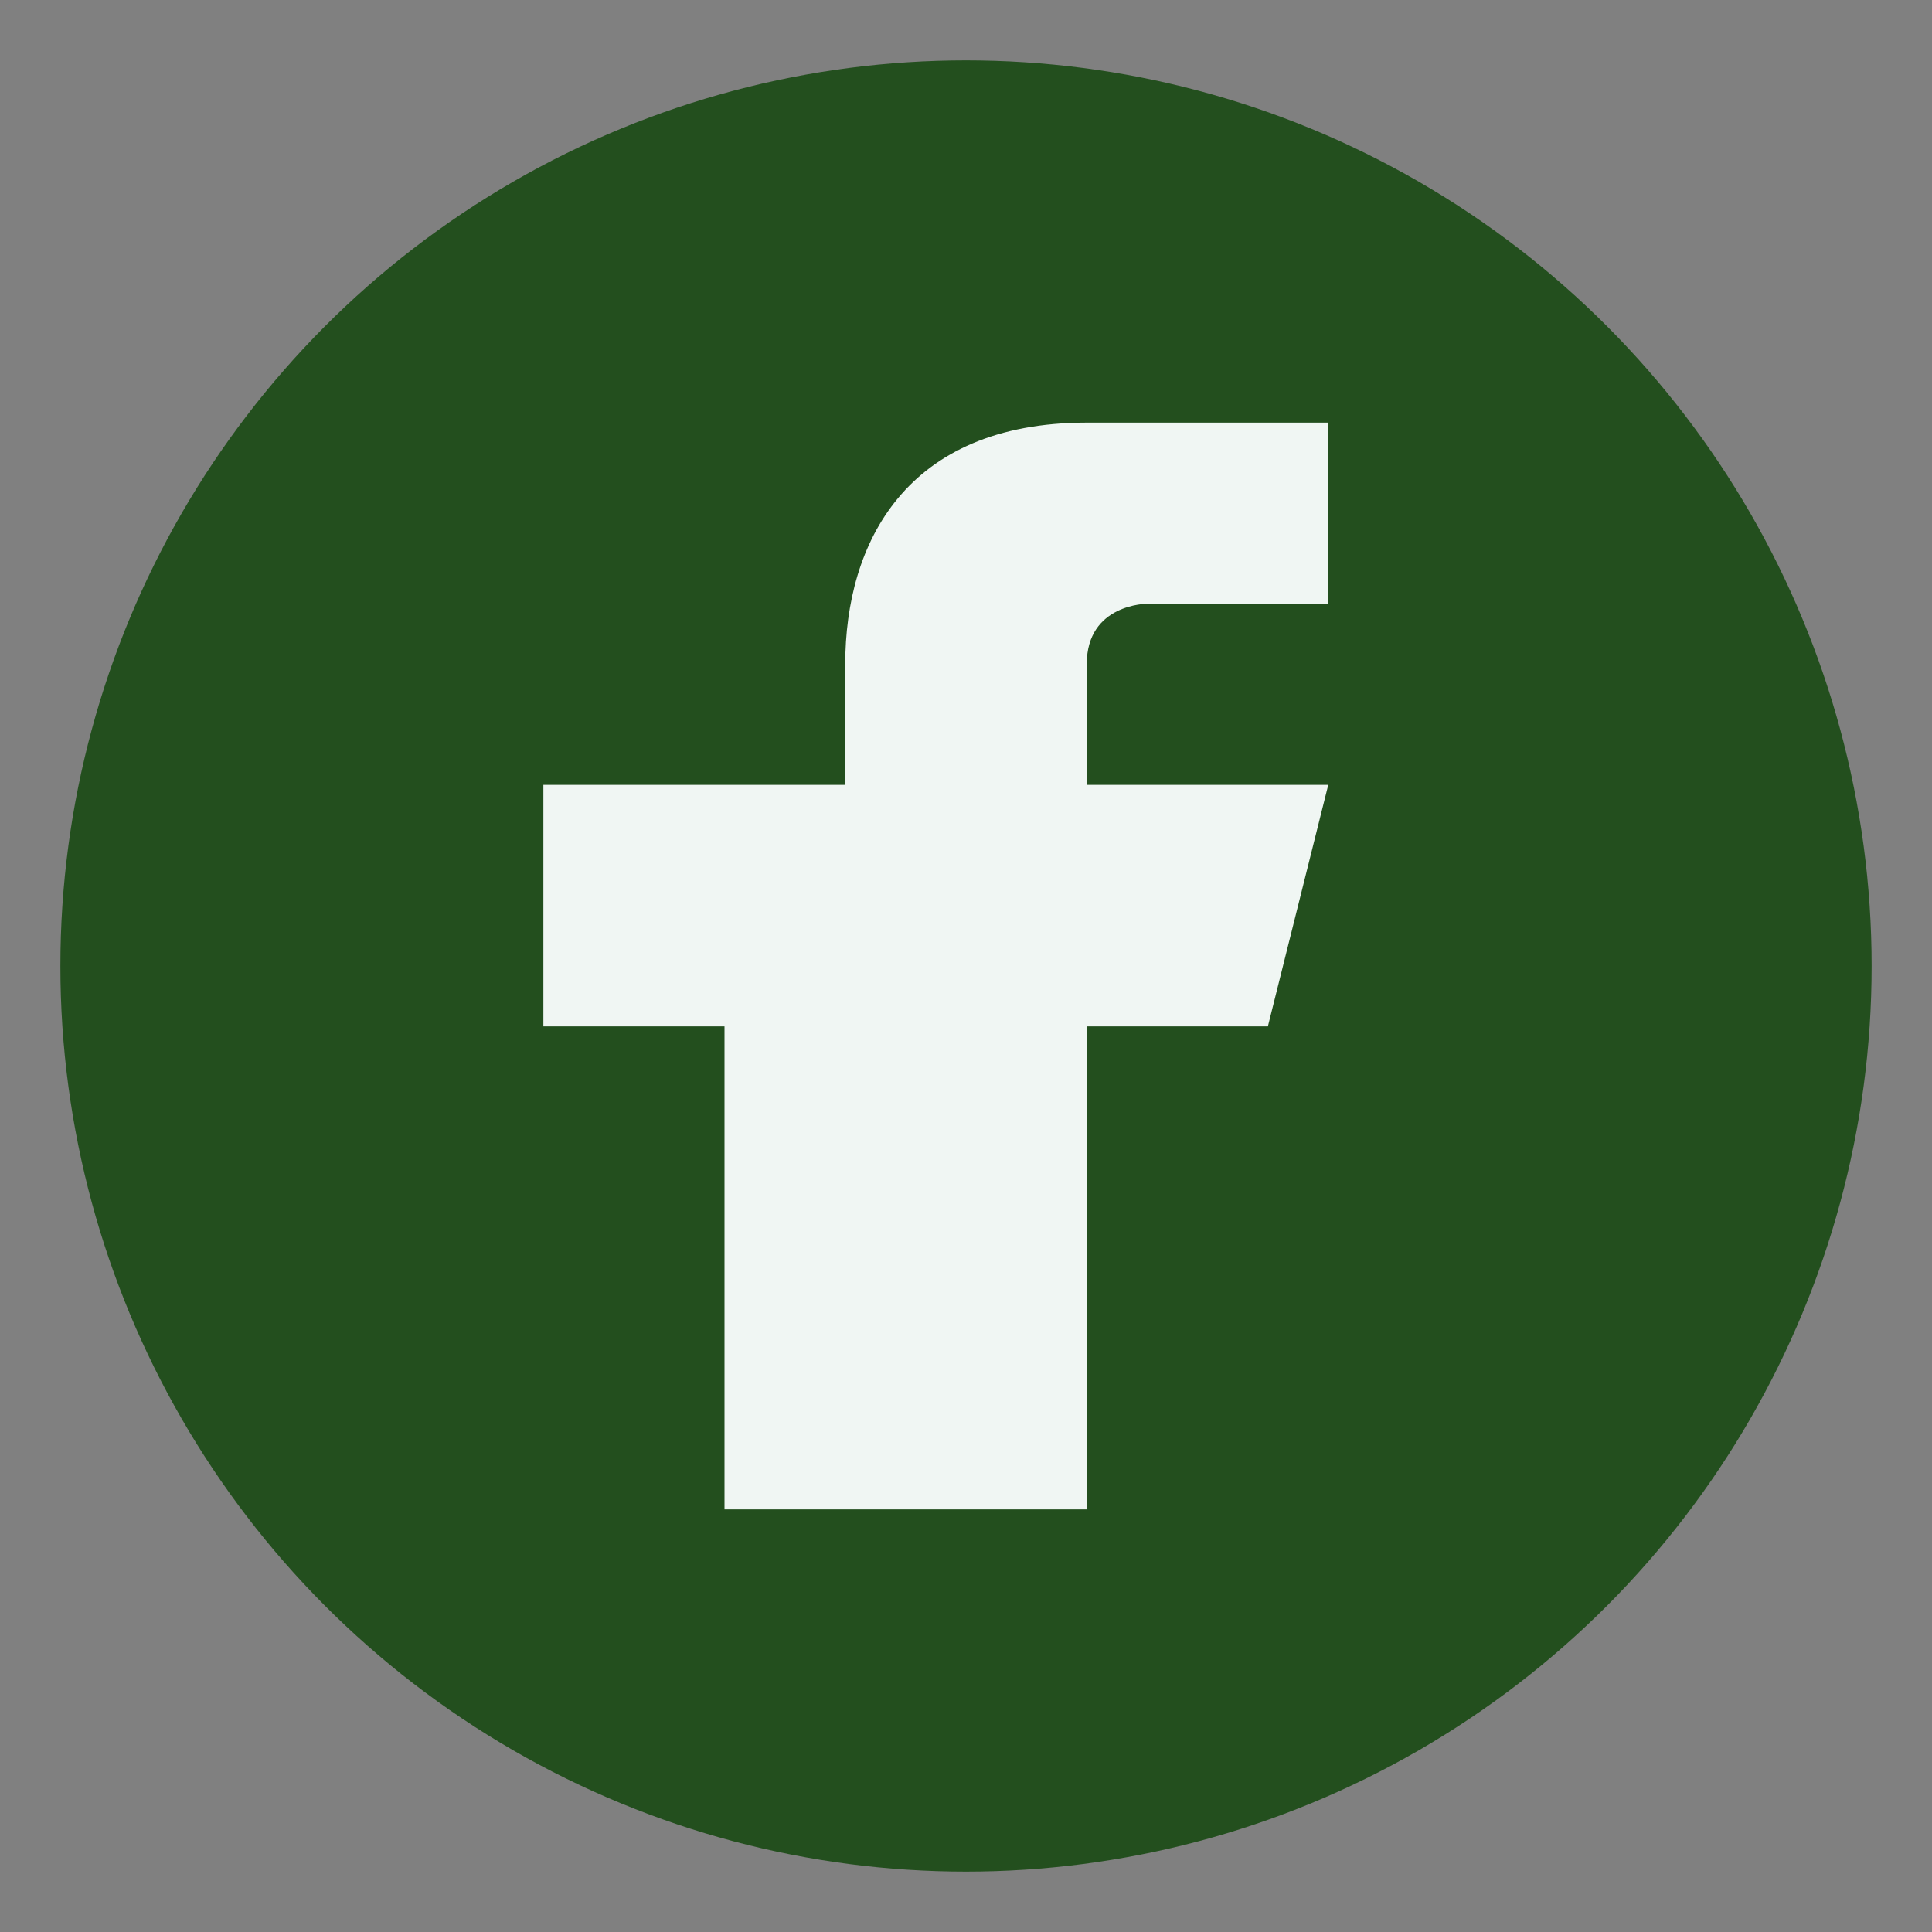
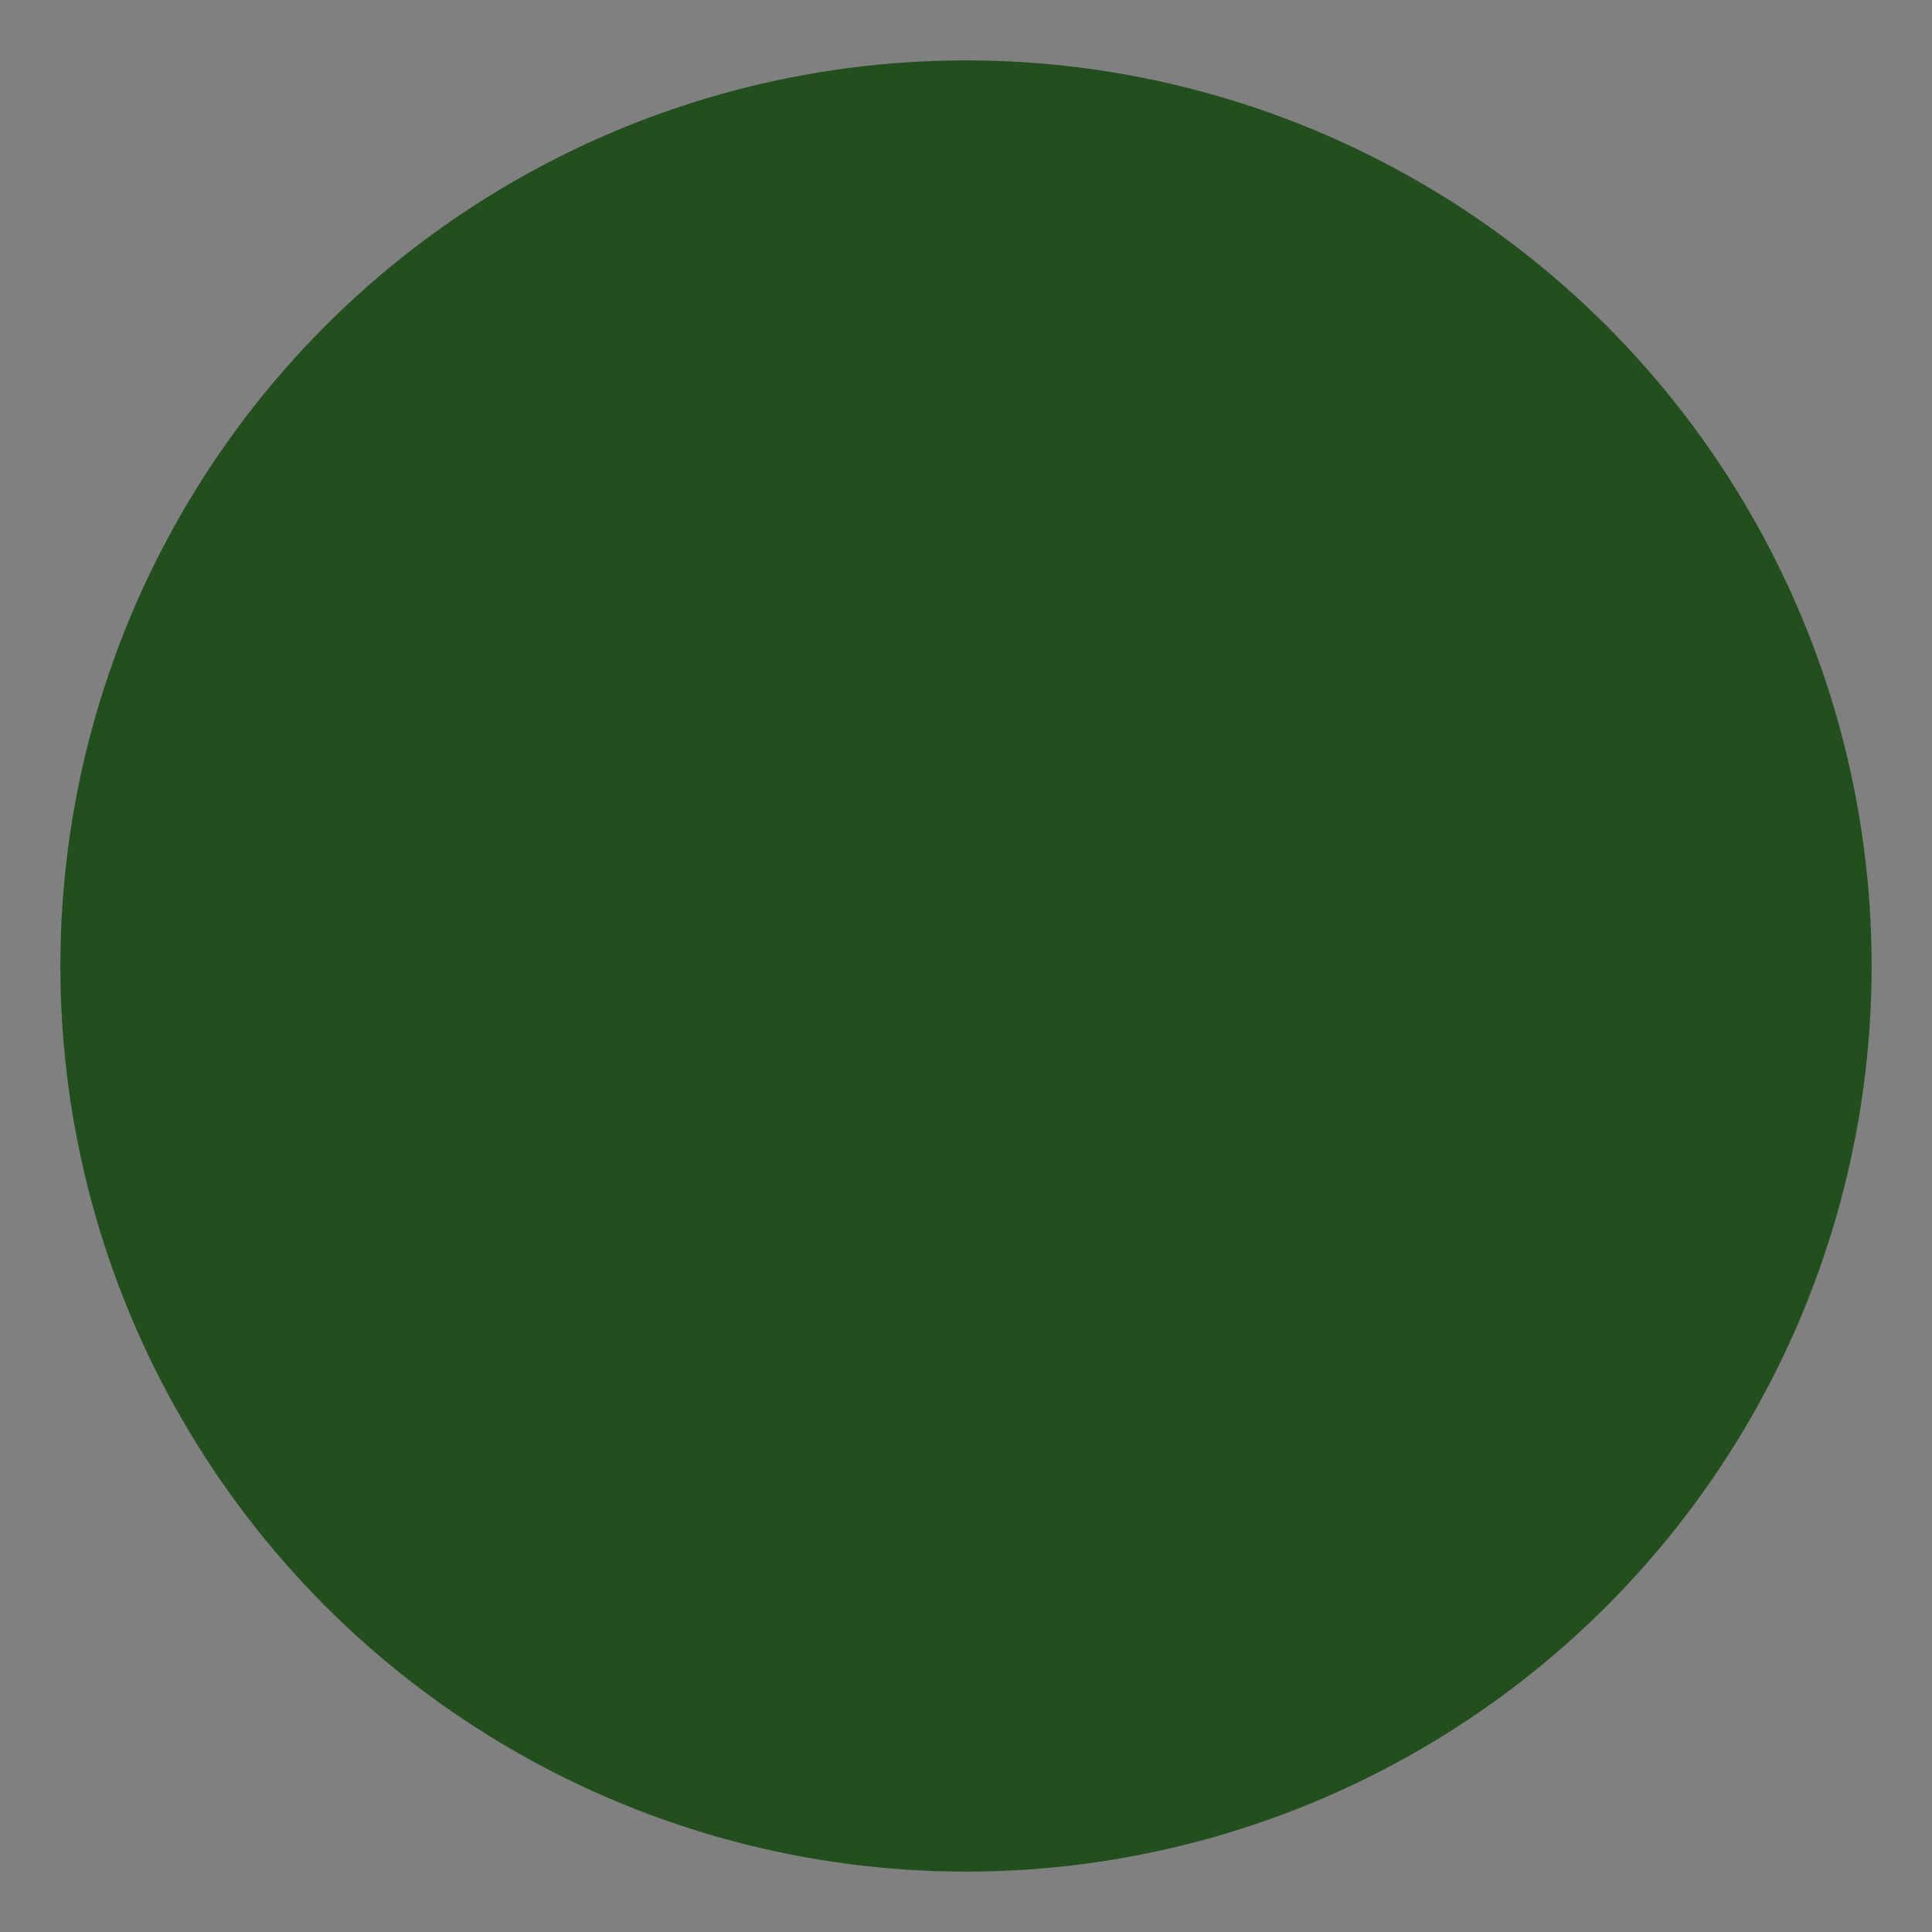
<svg xmlns="http://www.w3.org/2000/svg" width="32" height="32" viewBox="0 0 32 32">
  <rect x="0" y="0" width="32" height="32" fill="#808080" stroke="none" />
  <circle cx="16" cy="16" r="15" fill="#234F1E" />
-   <path d="M18 25v-8h3l1-4h-4v-2c0-1 1-1 1-1h3V7h-4c-3 0-4 2-4 4v2H9v4h3v8h6z" fill="#F0F6F3" />
</svg>